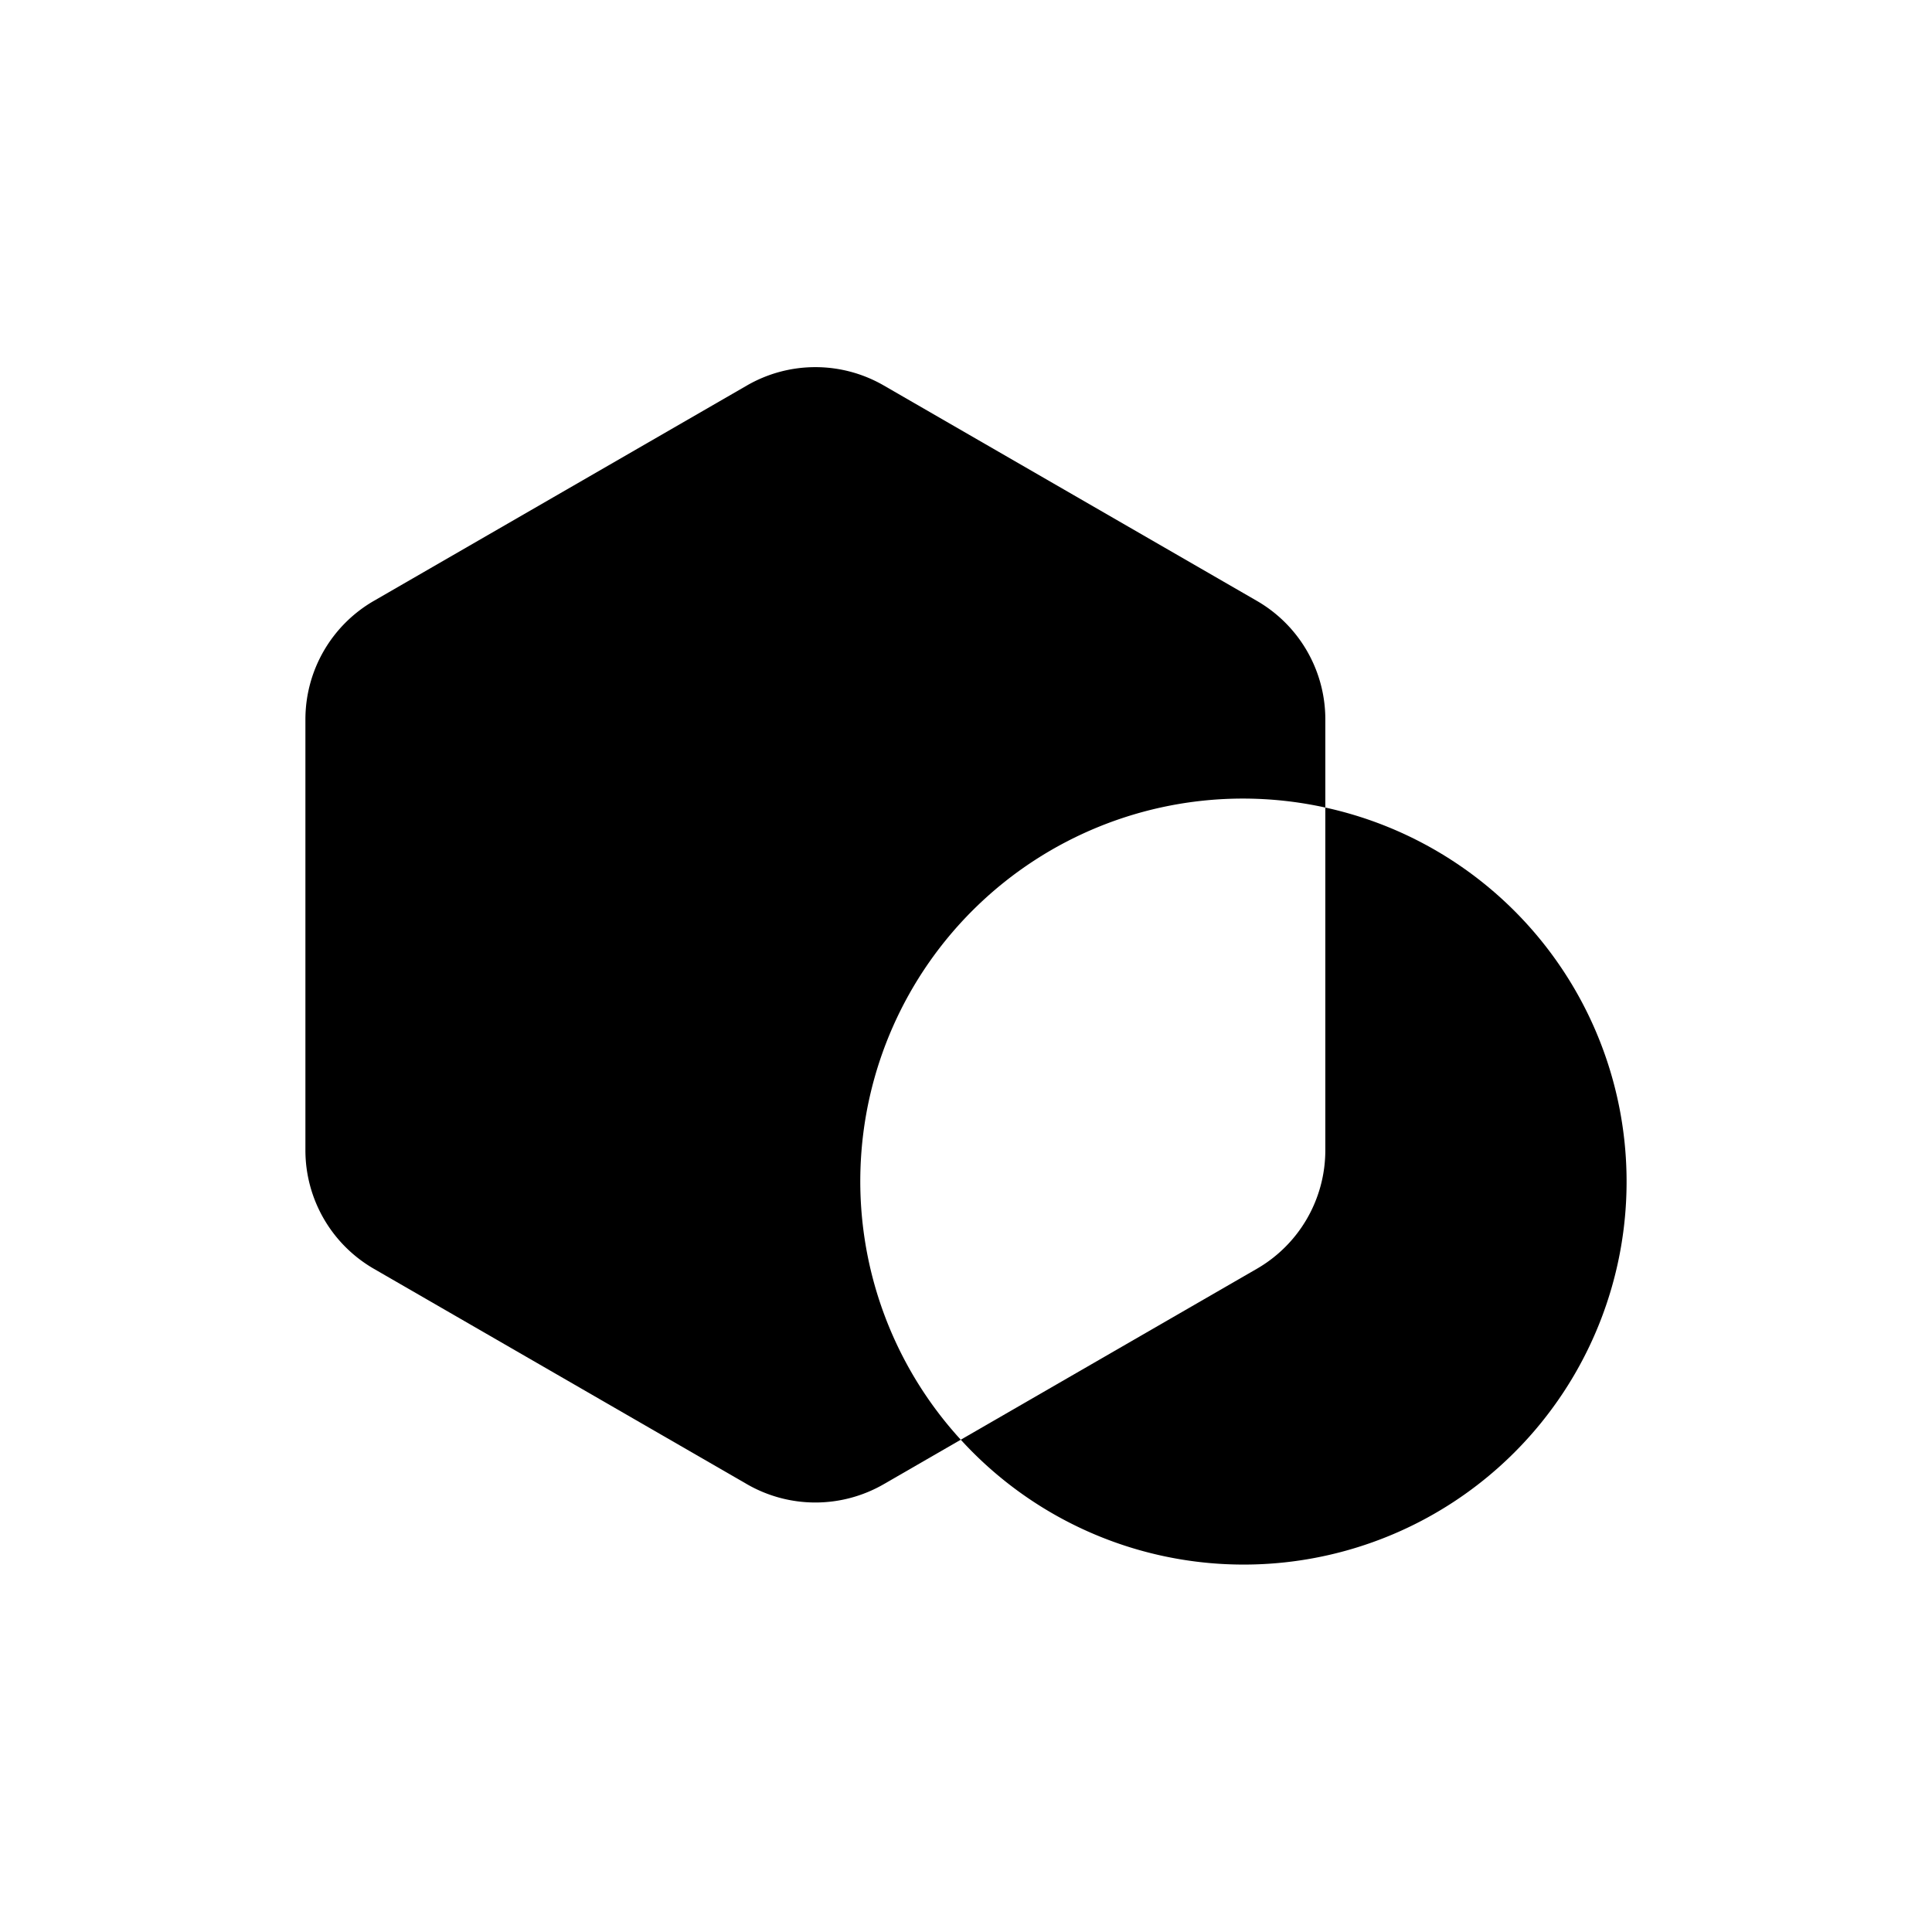
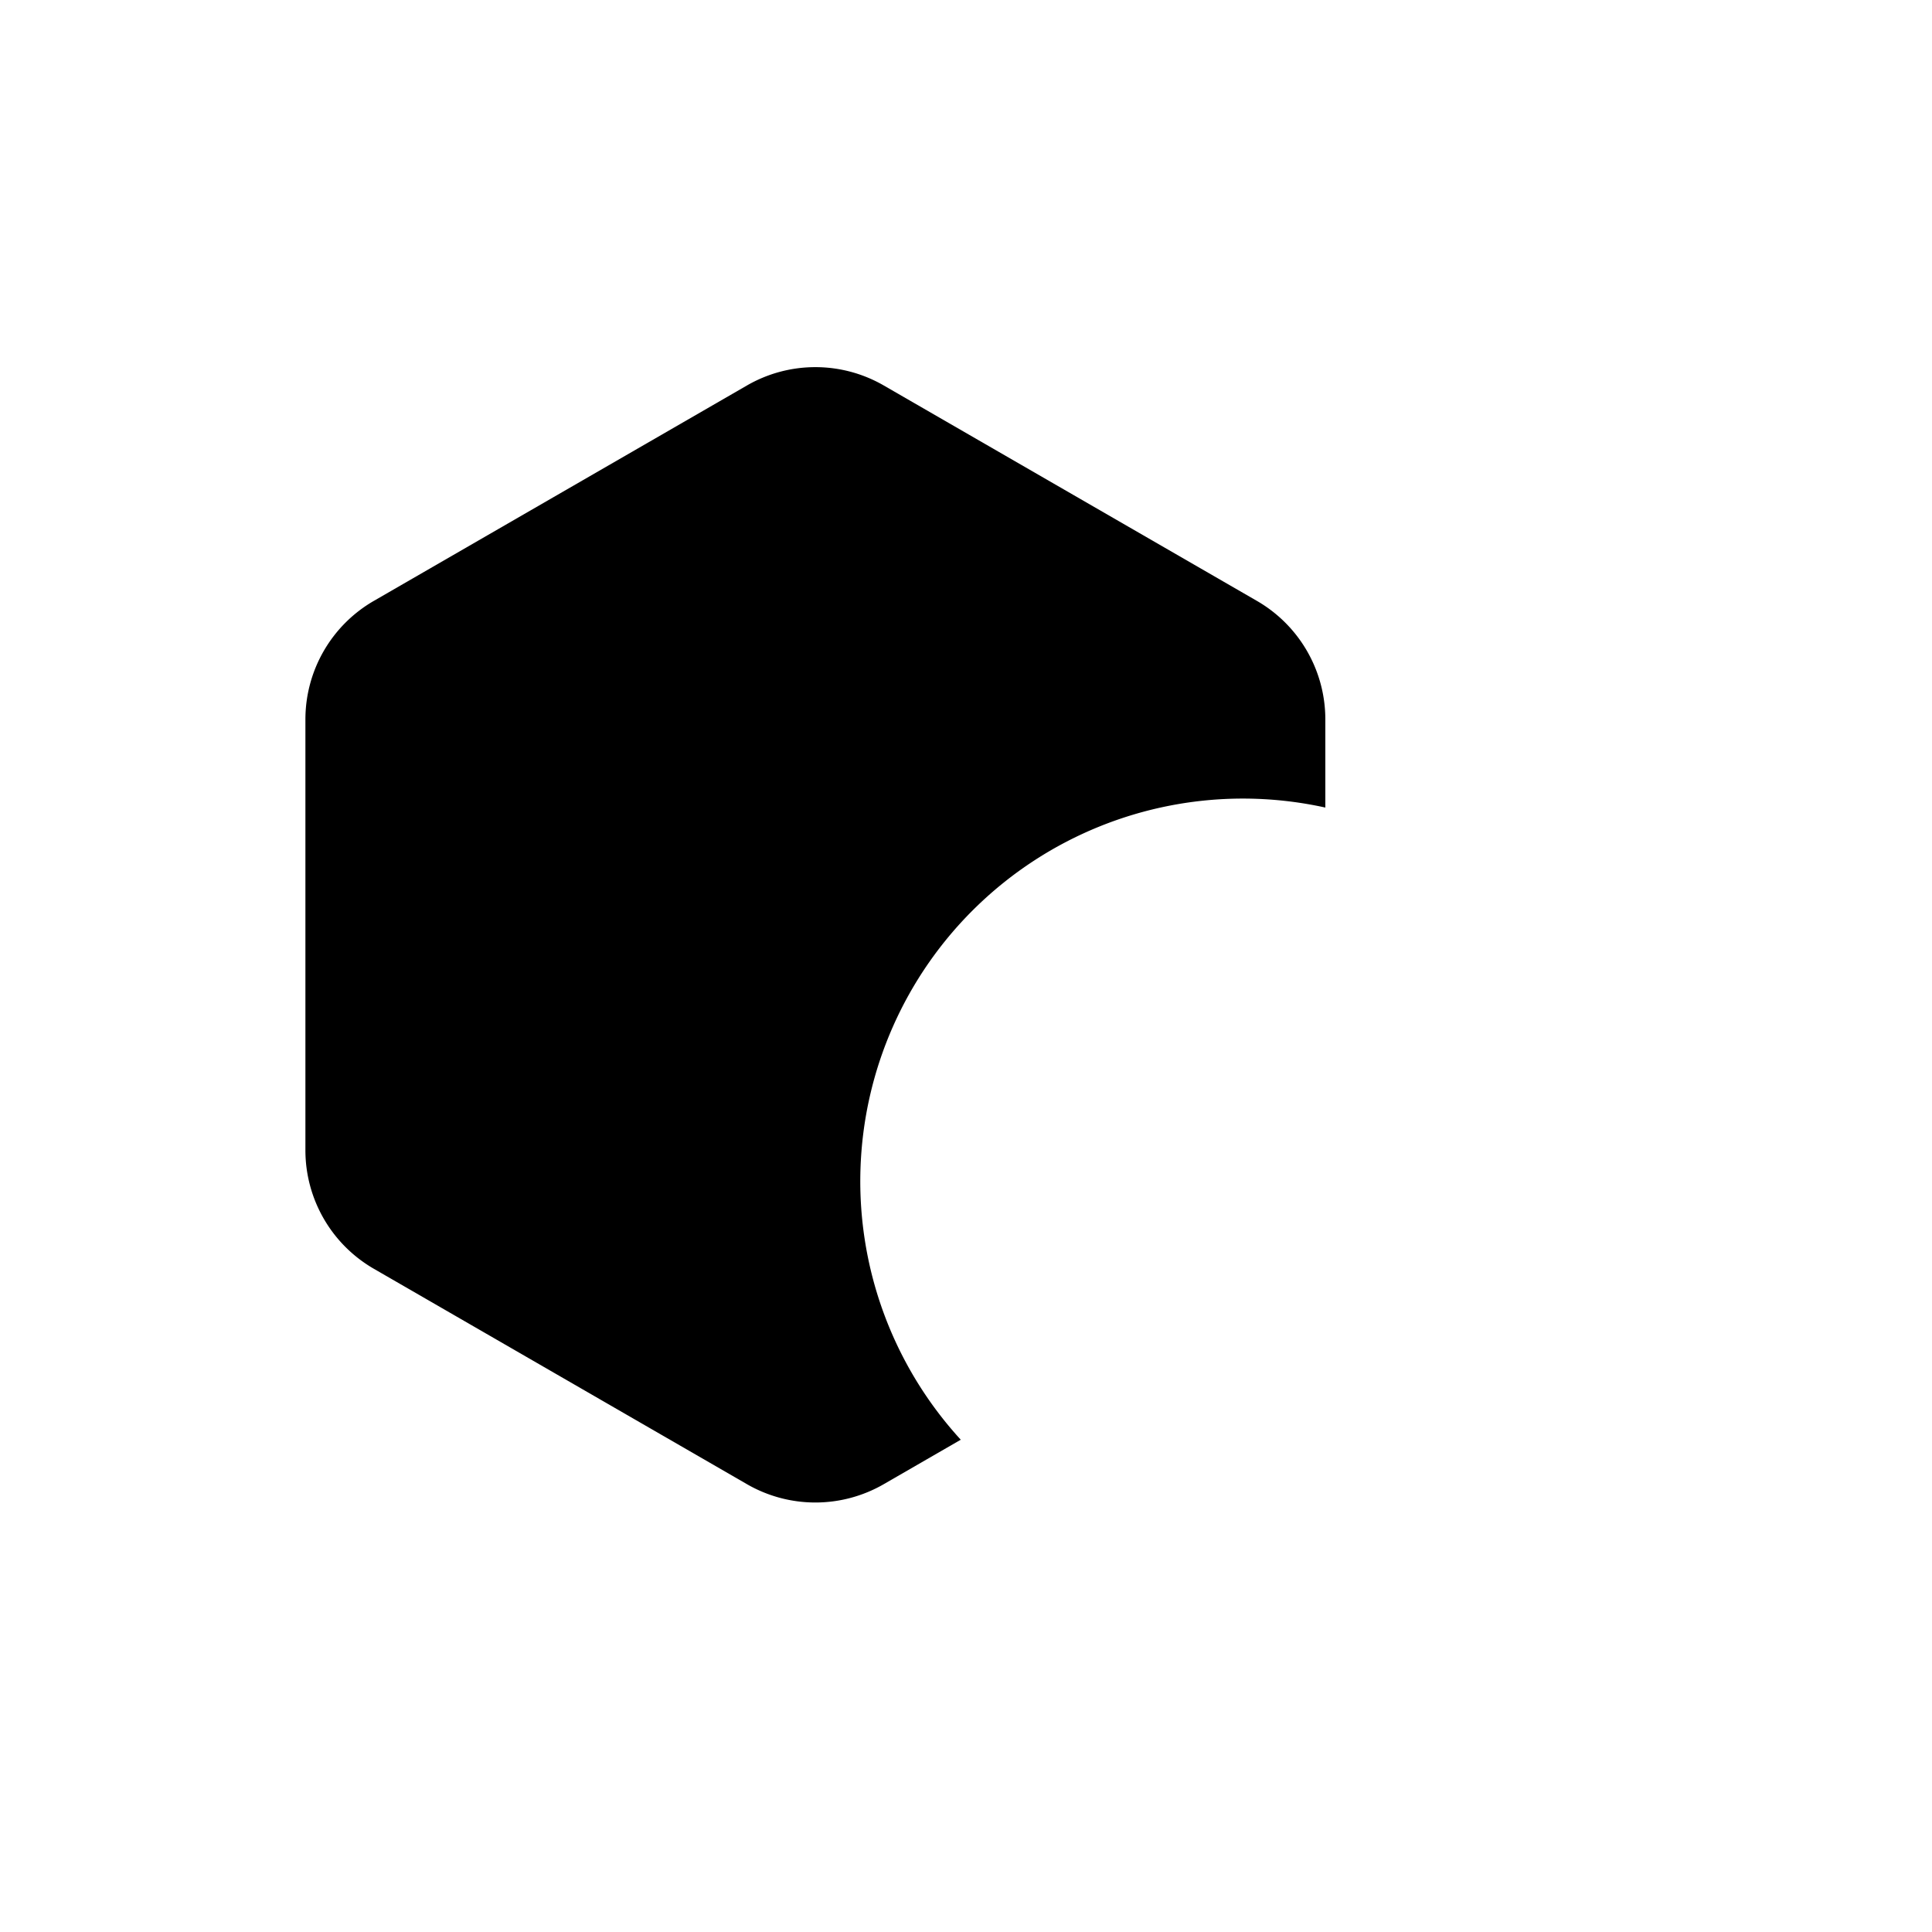
<svg xmlns="http://www.w3.org/2000/svg" width="512" height="512" viewBox="0 0 512 512">
  <g transform="translate(11558 682)">
    <g transform="translate(-11558 -682)" fill="#fff" stroke="#707070" stroke-width="1" opacity="0">
-       <rect width="512" height="512" stroke="none" />
      <rect x="0.5" y="0.5" width="511" height="511" fill="none" />
    </g>
    <g transform="translate(294.937 -243.704)">
      <path d="M248.59,114.336a101.547,101.547,0,0,1,21.7,2.38V93.358a36.267,36.267,0,0,0-18.132-31.41L153.275,4.863a36.247,36.247,0,0,0-36.268,0L18.132,61.948A36.267,36.267,0,0,0,0,93.358V207.526a36.273,36.273,0,0,0,18.132,31.416l98.875,57.082a36.264,36.264,0,0,0,36.268,0l20.4-11.778A101.414,101.414,0,0,1,248.59,114.336" transform="translate(-11772 -341.001)" />
-       <path d="M296.656,134.436v90.809a36.271,36.271,0,0,1-18.133,31.413l-78.474,45.308a101.476,101.476,0,1,0,96.608-167.53" transform="translate(-11798.369 -358.721)" />
    </g>
  </g>
</svg>